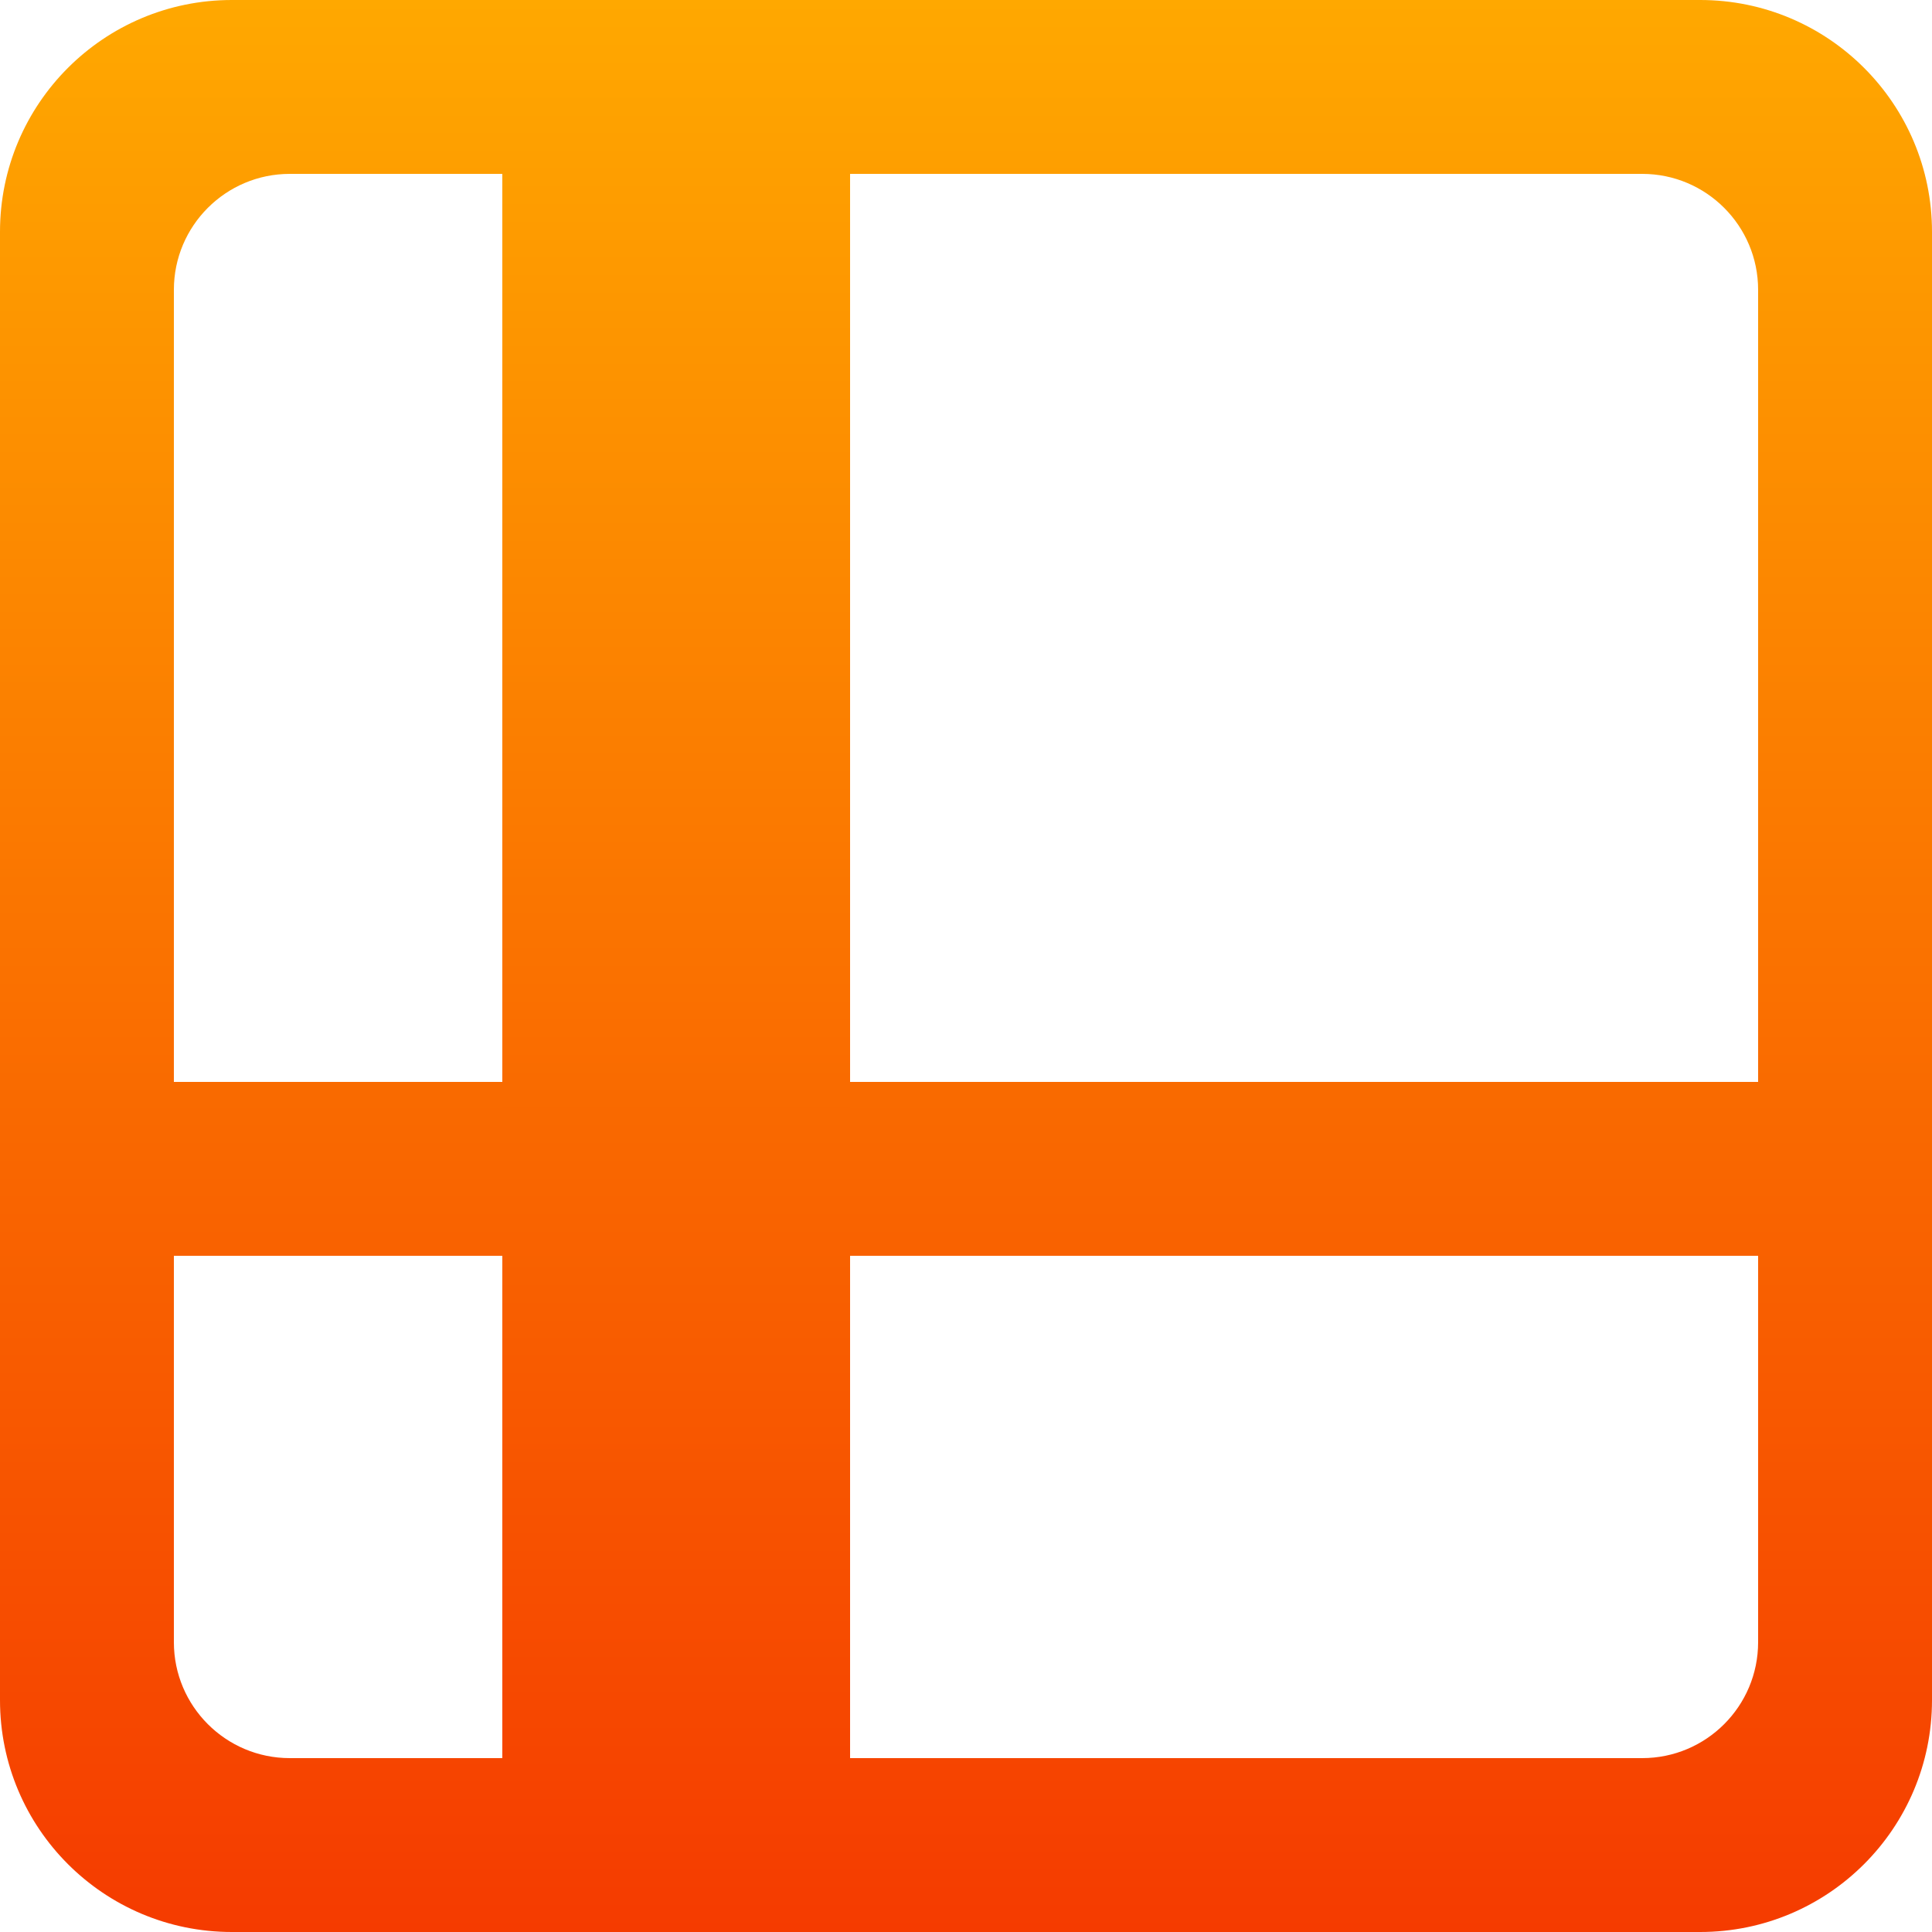
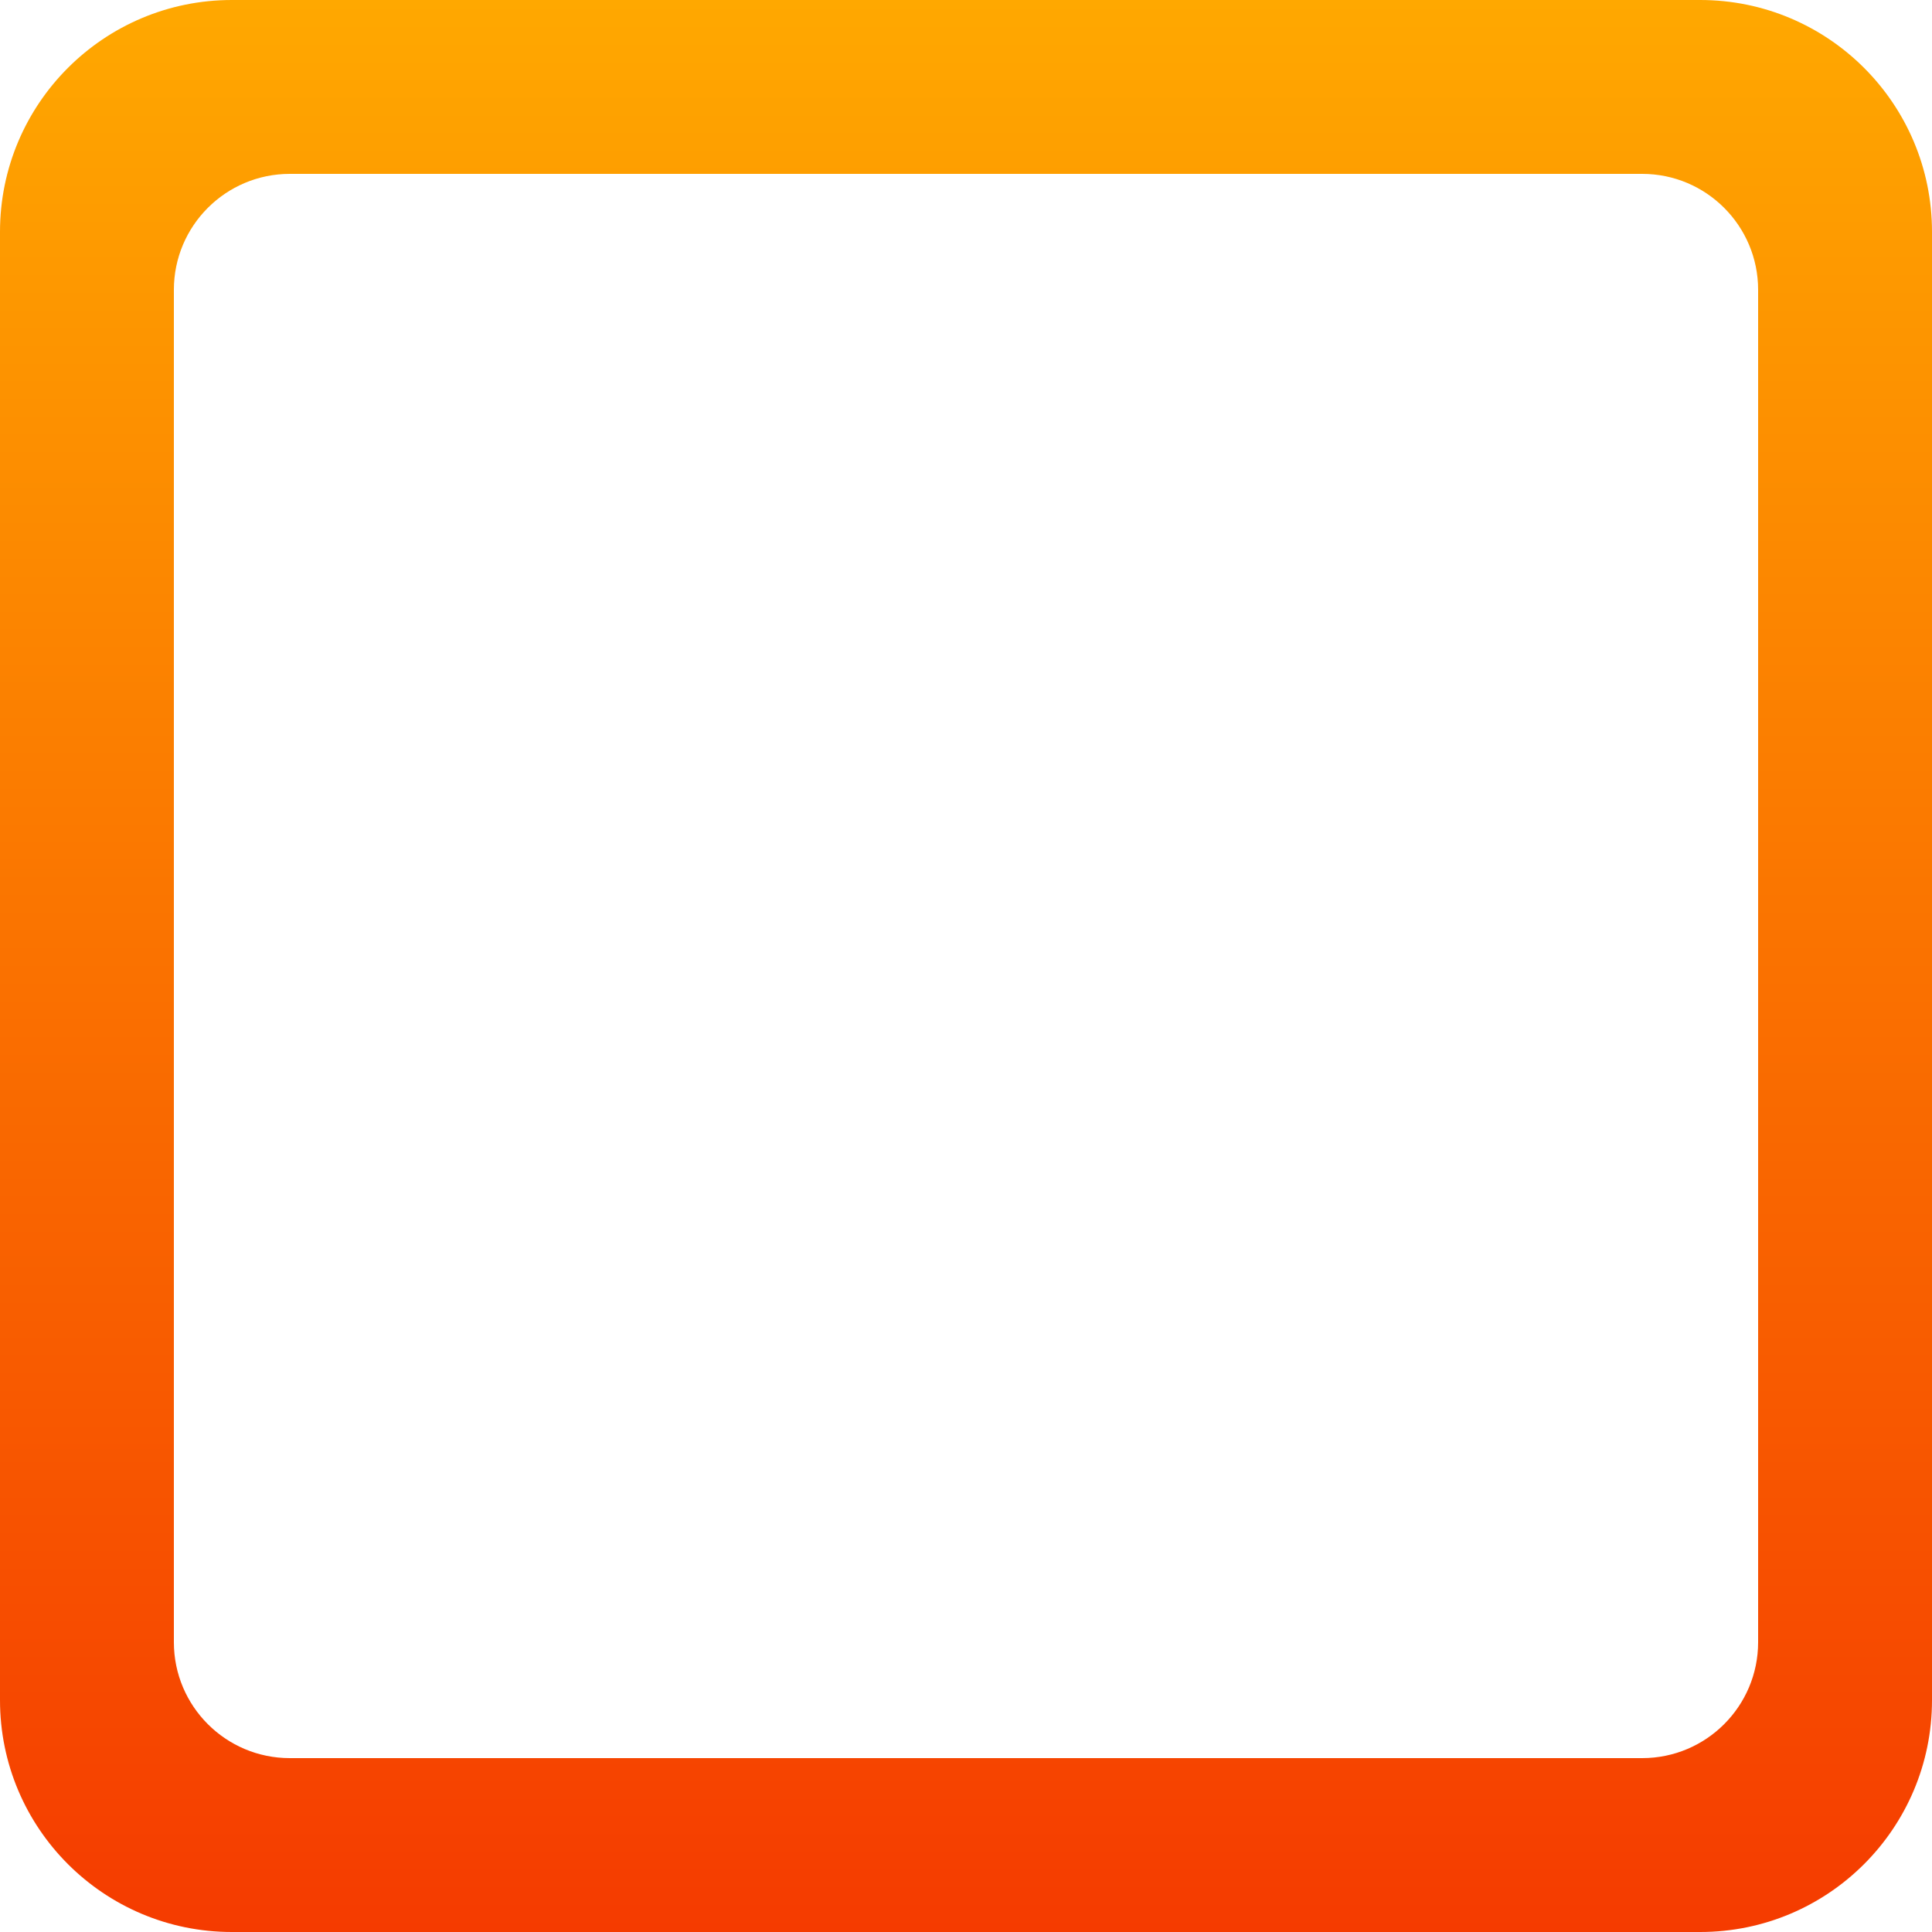
<svg xmlns="http://www.w3.org/2000/svg" width="40" height="40" viewBox="0 0 40 40" fill="none">
  <path fill-rule="evenodd" clip-rule="evenodd" d="M4.8 6.29444e-07C2.149 6.29444e-07 0 2.149 0 4.8V35.2C0 37.851 2.149 40 4.8 40H35.2C37.851 40 40 37.851 40 35.2V4.8C40 2.149 37.851 6.29444e-07 35.2 6.29444e-07H4.8ZM6 3.6C4.675 3.6 3.6 4.675 3.6 6V34C3.6 35.325 4.675 36.4 6 36.4H34C35.325 36.4 36.4 35.325 36.4 34V6C36.4 4.675 35.325 3.6 34 3.6H6Z" fill="url(#paint0_linear_1303_219)" />
-   <path d="M40 26L0 26L3.14722e-07 22.4L40 22.4V26Z" fill="url(#paint1_linear_1303_219)" />
-   <path d="M10.4 40L10.4 3.14722e-07L17.6 0L17.6 40H10.4Z" fill="url(#paint2_linear_1303_219)" />
+   <path d="M40 26L0 26L3.14722e-07 22.4V26Z" fill="url(#paint1_linear_1303_219)" />
  <defs>
    <linearGradient id="paint0_linear_1303_219" x1="20" y1="0" x2="20" y2="40" gradientUnits="userSpaceOnUse">
      <stop stop-color="#FFA800" />
      <stop offset="1" stop-color="#F53B00" />
    </linearGradient>
    <linearGradient id="paint1_linear_1303_219" x1="20" y1="0" x2="20" y2="40" gradientUnits="userSpaceOnUse">
      <stop stop-color="#FFA800" />
      <stop offset="1" stop-color="#F53B00" />
    </linearGradient>
    <linearGradient id="paint2_linear_1303_219" x1="20" y1="0" x2="20" y2="40" gradientUnits="userSpaceOnUse">
      <stop stop-color="#FFA800" />
      <stop offset="1" stop-color="#F53B00" />
    </linearGradient>
  </defs>
</svg>